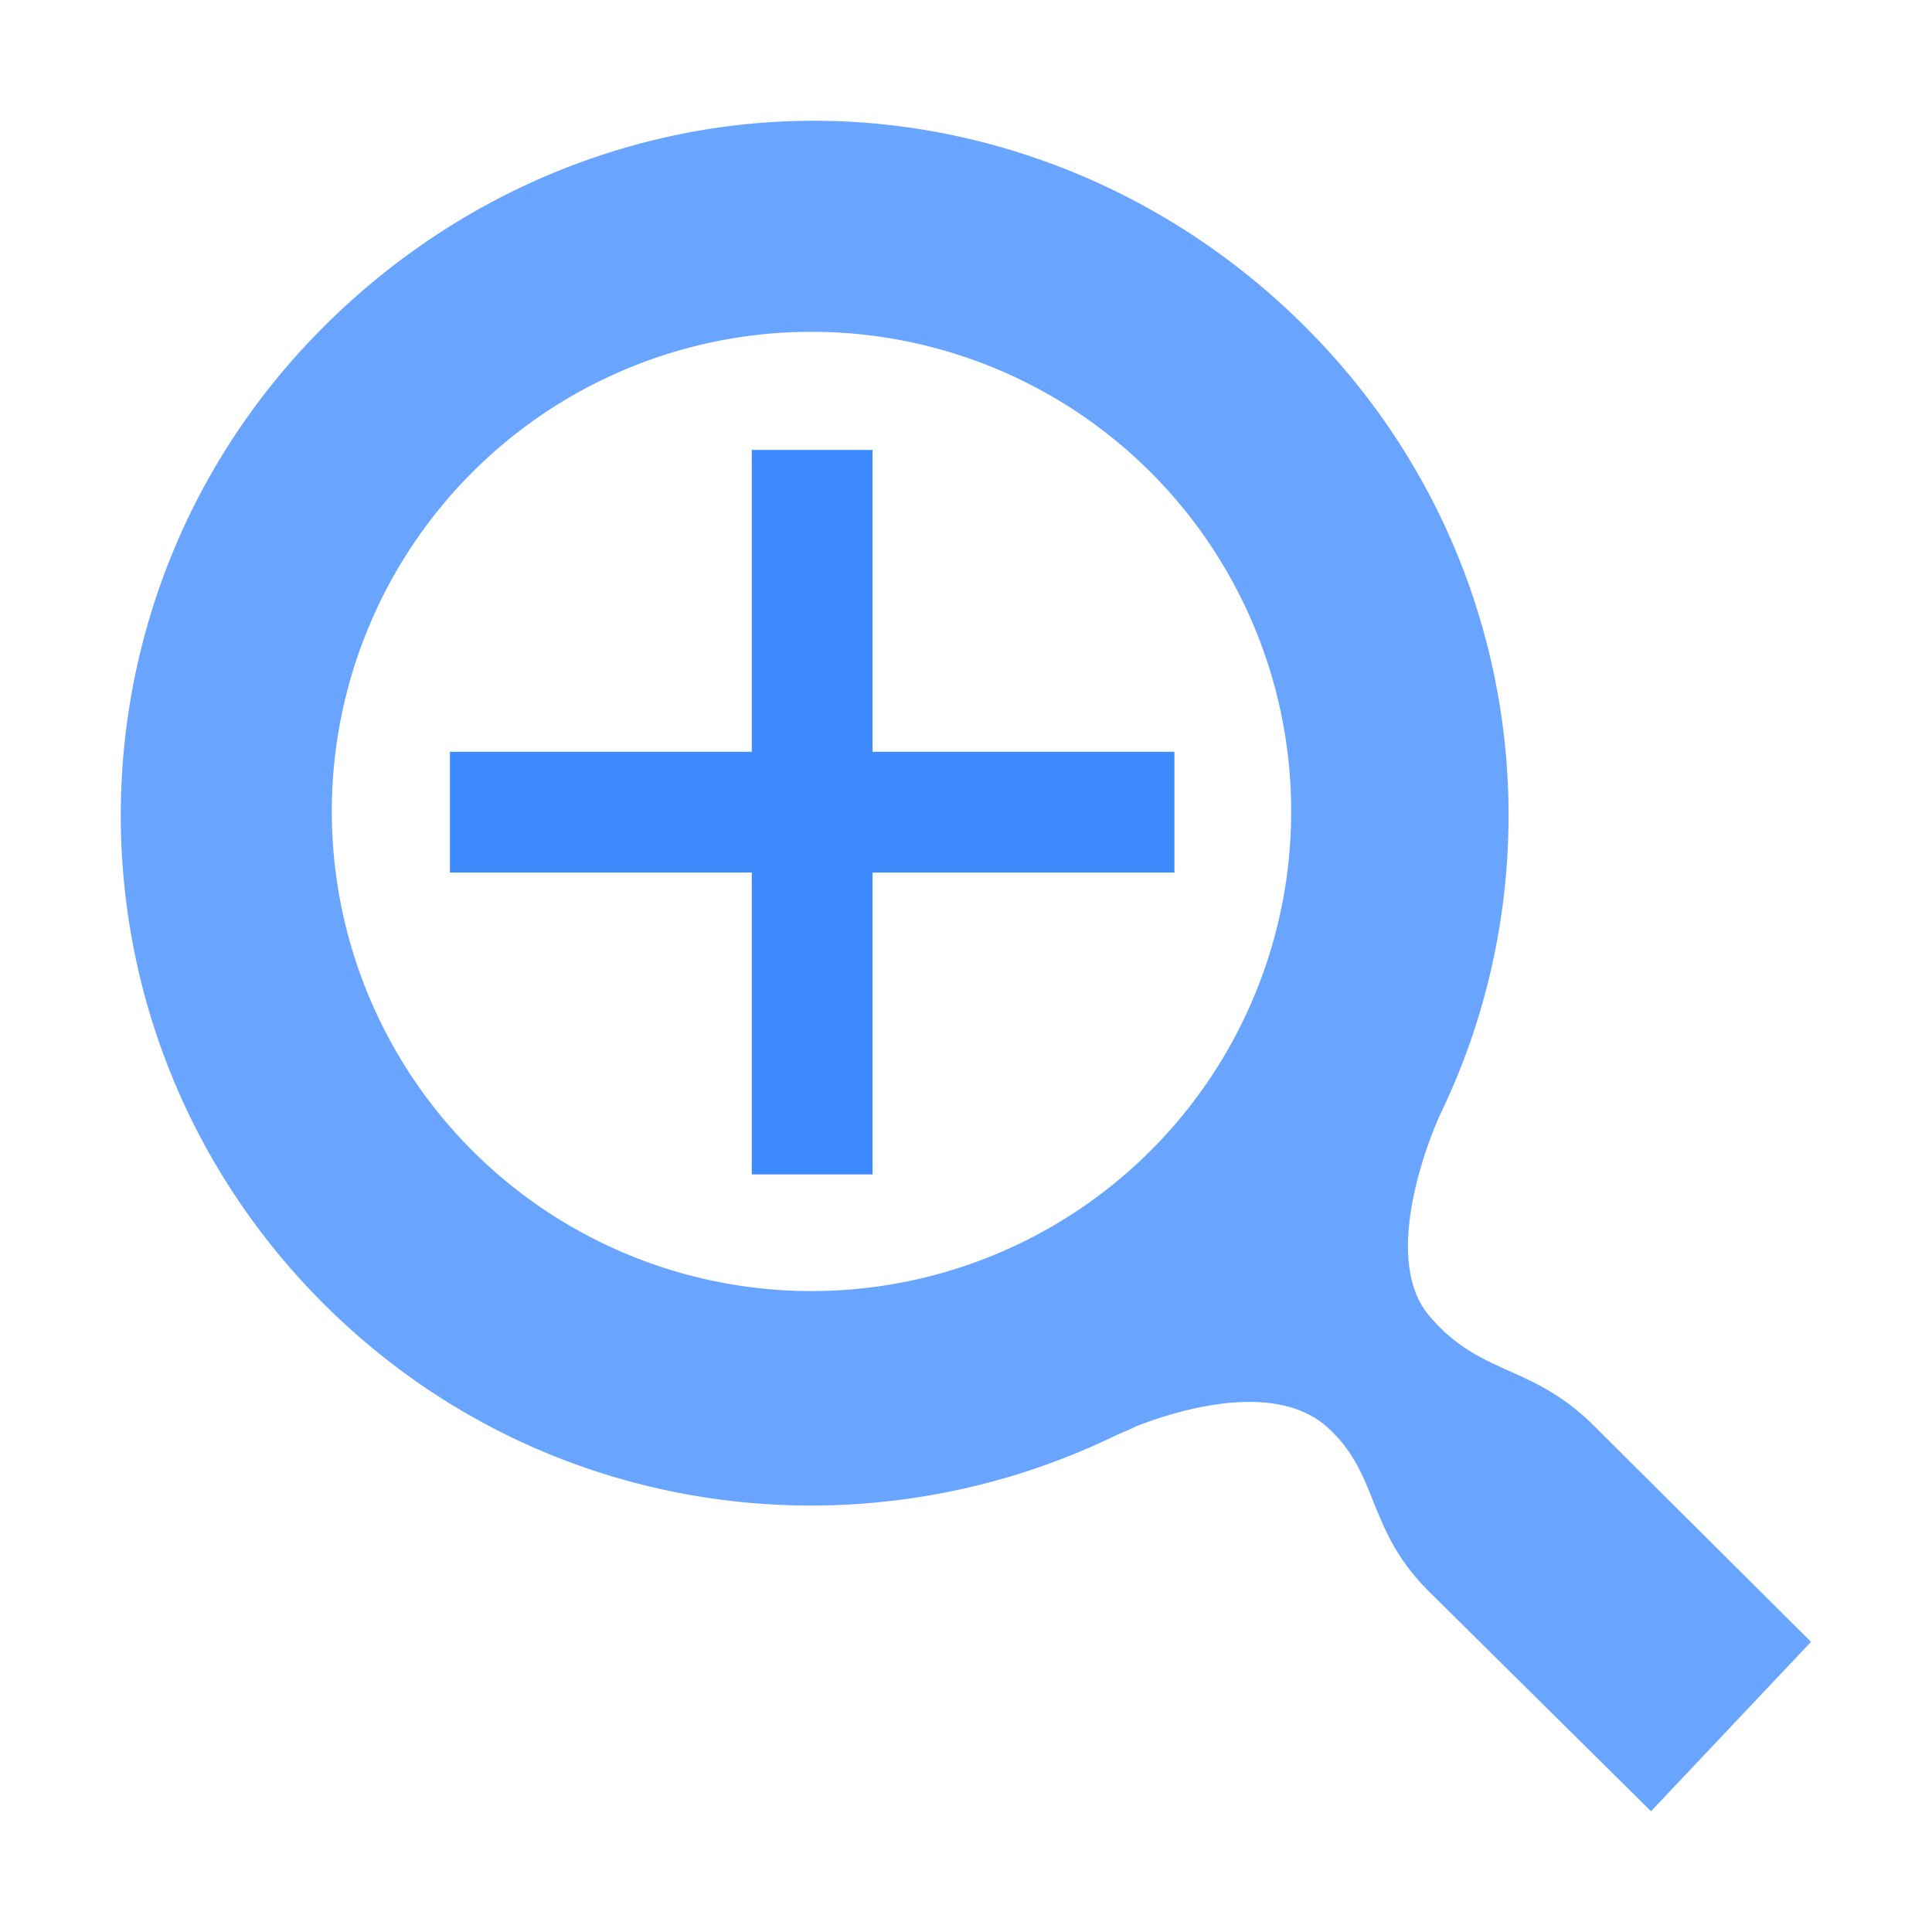
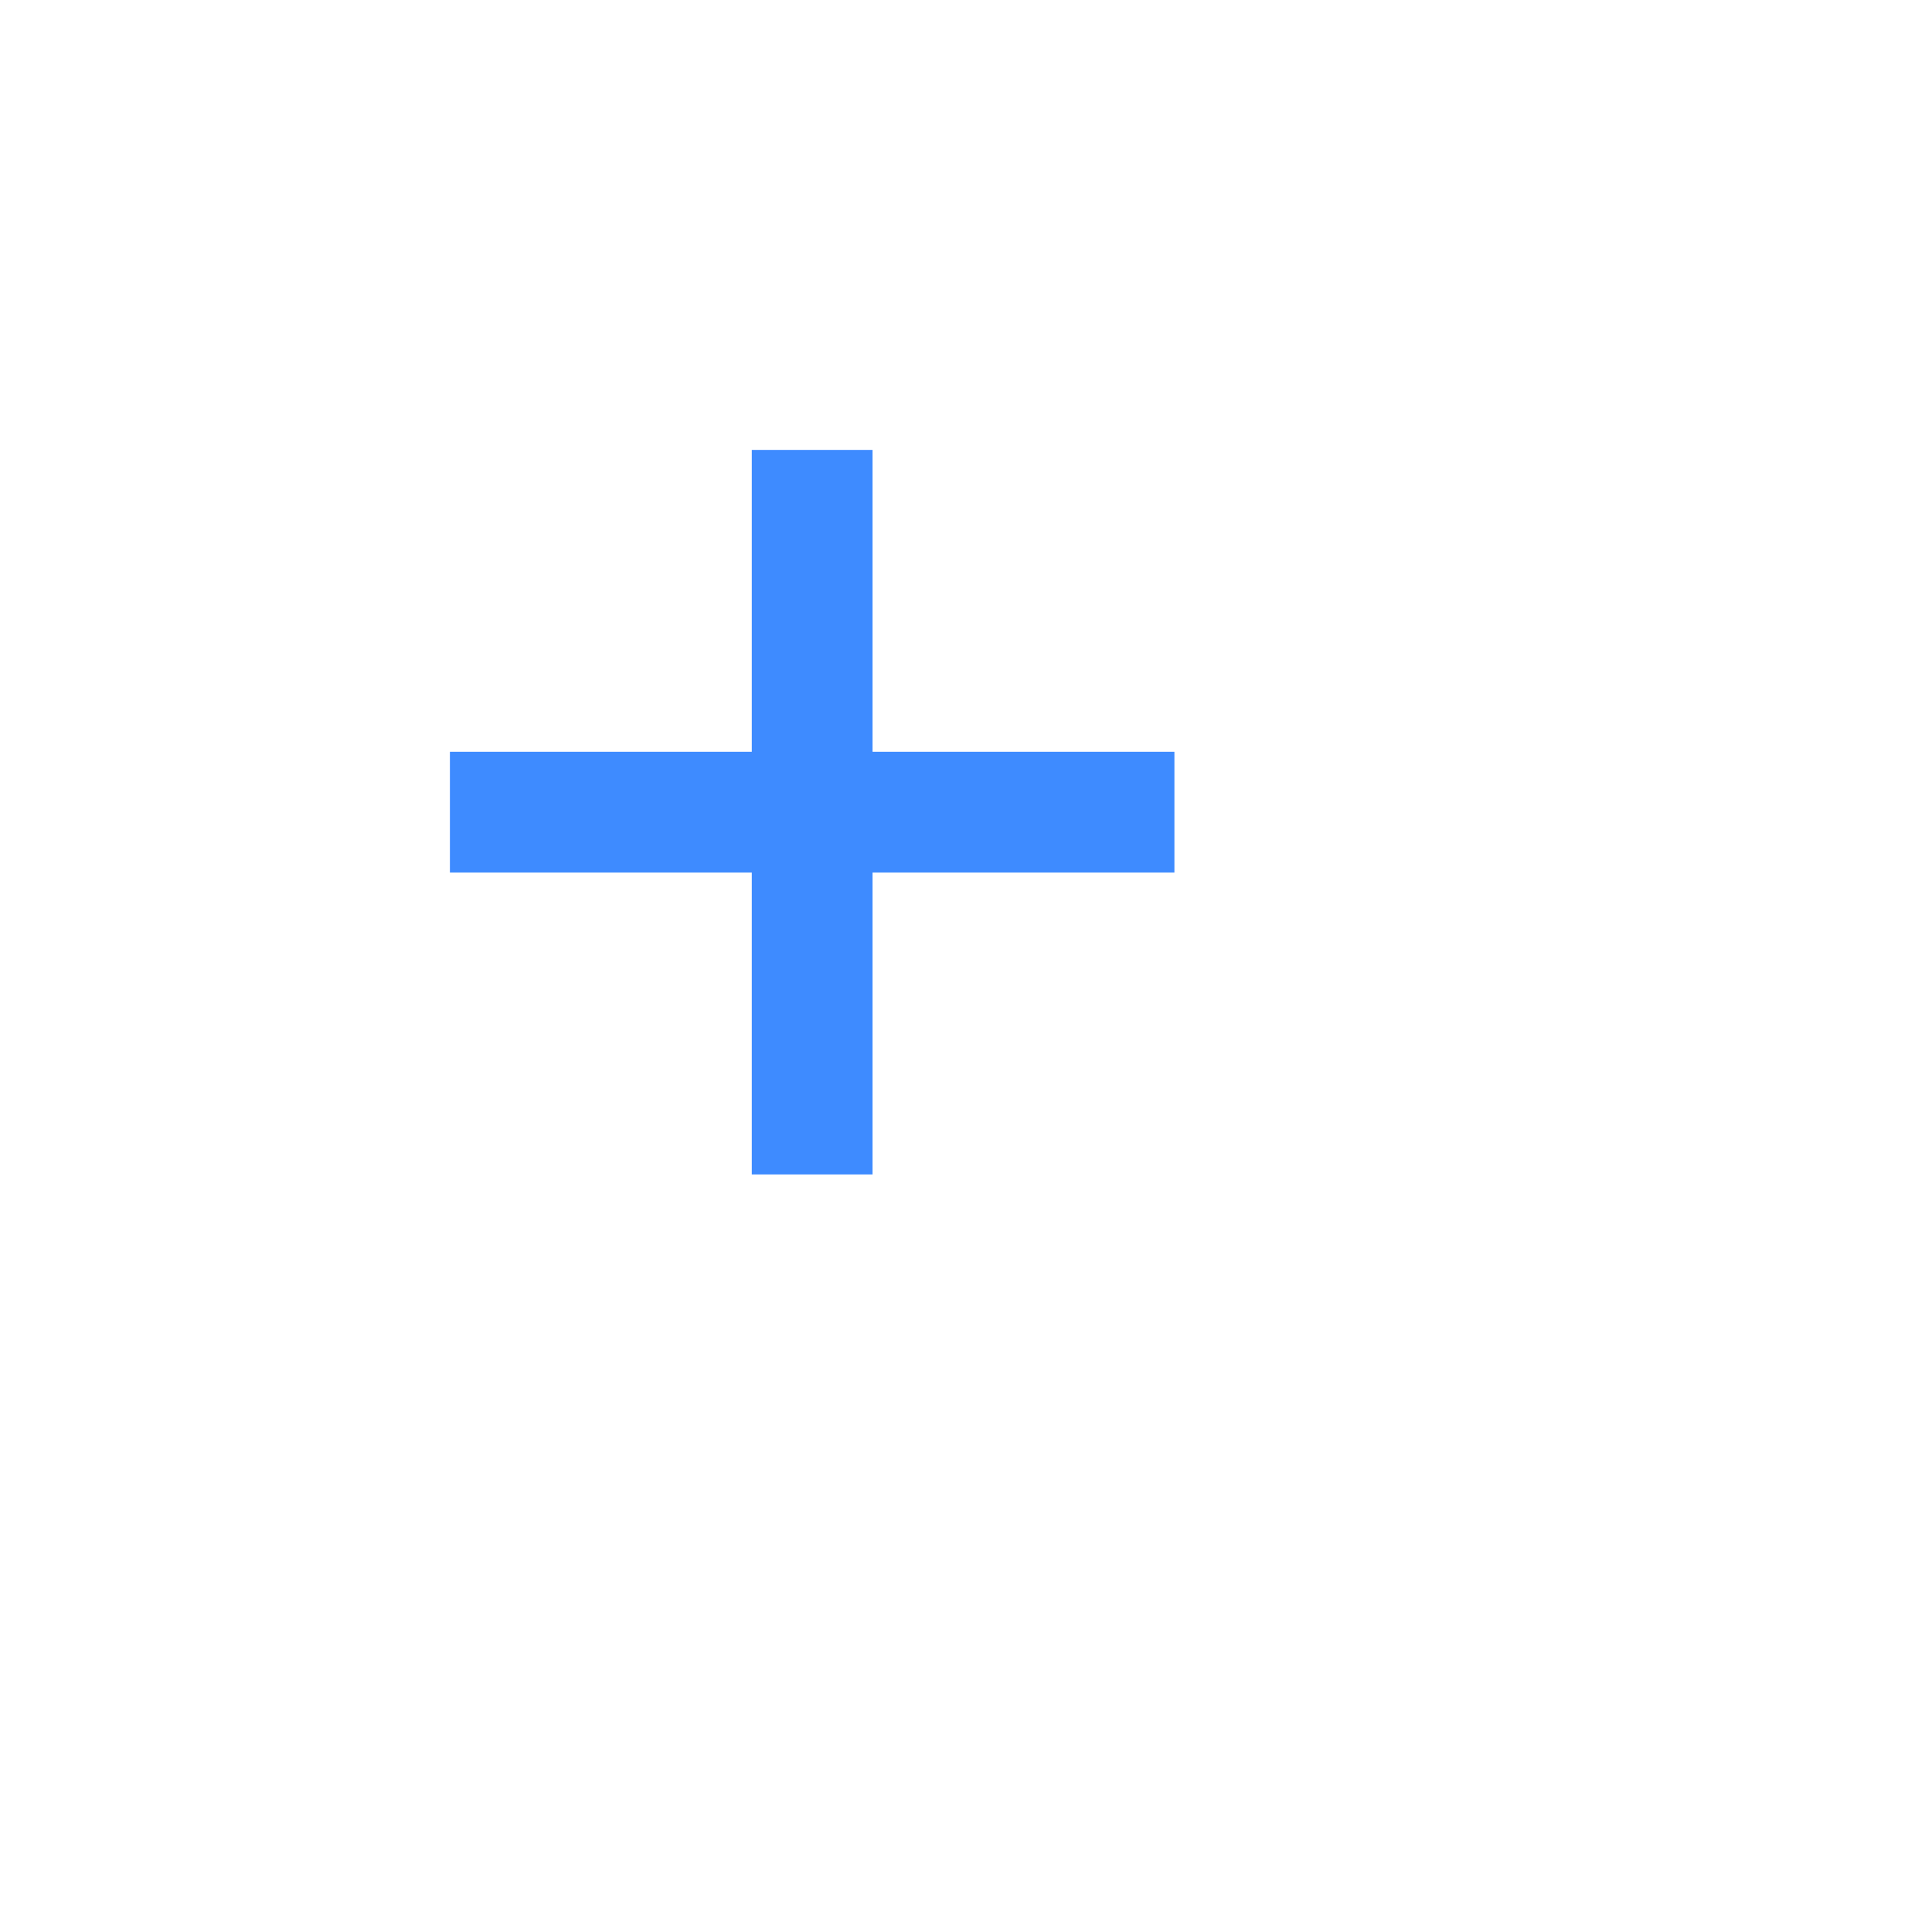
<svg xmlns="http://www.w3.org/2000/svg" xmlns:ns1="http://www.inkscape.org/namespaces/inkscape" xmlns:ns2="http://sodipodi.sourceforge.net/DTD/sodipodi-0.dtd" width="16" height="16" viewBox="0 0 16 16" version="1.1" id="SVGRoot" ns1:export-filename="/tmp/template.png" ns1:export-xdpi="96" ns1:export-ydpi="96" ns1:version="0.92.2 2405546, 2018-03-11" ns2:docname="magnifier-plus-small.svg">
  <ns2:namedview id="base" pagecolor="#E0E1E2" bordercolor="#666768" borderopacity="1.0" ns1:pageopacity="0" ns1:pageshadow="2" ns1:zoom="50.625" ns1:cx="5.0962963" ns1:cy="8" ns1:document-units="px" ns1:current-layer="layer1" showgrid="true" ns1:window-width="1920" ns1:window-height="1019" ns1:window-x="0" ns1:window-y="0" ns1:window-maximized="1" ns1:grid-bbox="true" ns1:pagecheckerboard="false" ns1:snap-bbox="true" ns1:bbox-nodes="true" ns1:snap-others="false" ns1:object-nodes="false" ns1:snap-grids="true" ns1:snap-bbox-midpoints="false" ns1:snap-global="false">
    <ns1:grid type="xygrid" id="grid1374" originx="1" originy="1" empspacing="7" dotted="false" />
  </ns2:namedview>
  <defs id="defs815" />
  <g id="layer1" ns1:groupmode="layer" ns1:label="Layer 1" transform="translate(0,-8)">
-     <path style="color:#000000;display:inline;overflow:visible;visibility:visible;opacity:0.7;fill:#2a7fff;fill-opacity:1;fill-rule:nonzero;stroke:none;stroke-width:2.551;marker:none;enable-background:accumulate" d="m 6.74,9 c -1.47,0 -2.939,0.587 -4.059,1.706 -2.241,2.237 -2.241,5.855 0,8.092 1.774,1.771 4.407,2.129 6.546,1.096 0.056,-0.027 0.127,-0.053 0.183,-0.082 0.333,-0.131 1.144,-0.383 1.58,0.006 0.436,0.389 0.32,0.839 0.843,1.361 L 13.673,23 l 1.325,-1.403 -1.794,-1.786 c -0.523,-0.522 -0.938,-0.409 -1.367,-0.913 -0.429,-0.504 0.054,-1.591 0.086,-1.66 1.035,-2.135 0.66,-4.762 -1.115,-6.533 C 9.688,9.587 8.21,9 6.74,9 Z M 6.719,10.748 A 3.972,3.972 0 0 1 10.693,14.719 3.972,3.972 0 0 1 6.719,18.692 3.972,3.972 0 0 1 2.748,14.719 3.972,3.972 0 0 1 6.719,10.748 Z" id="path3803" ns1:connector-curvature="0" />
    <path style="opacity:0.9;fill:#2a7fff;fill-opacity:1;fill-rule:nonzero;stroke:none;stroke-width:2;stroke-linecap:round;stroke-linejoin:round;stroke-miterlimit:4;stroke-dasharray:none;stroke-opacity:1;paint-order:normal" d="m 6.226,11.726 v 2.5 h -2.5 v 1 h 2.5 v 2.5 h 1 v -2.5 h 2.5 v -1 h -2.5 v -2.5 z" id="rect9844" ns1:connector-curvature="0" />
  </g>
</svg>